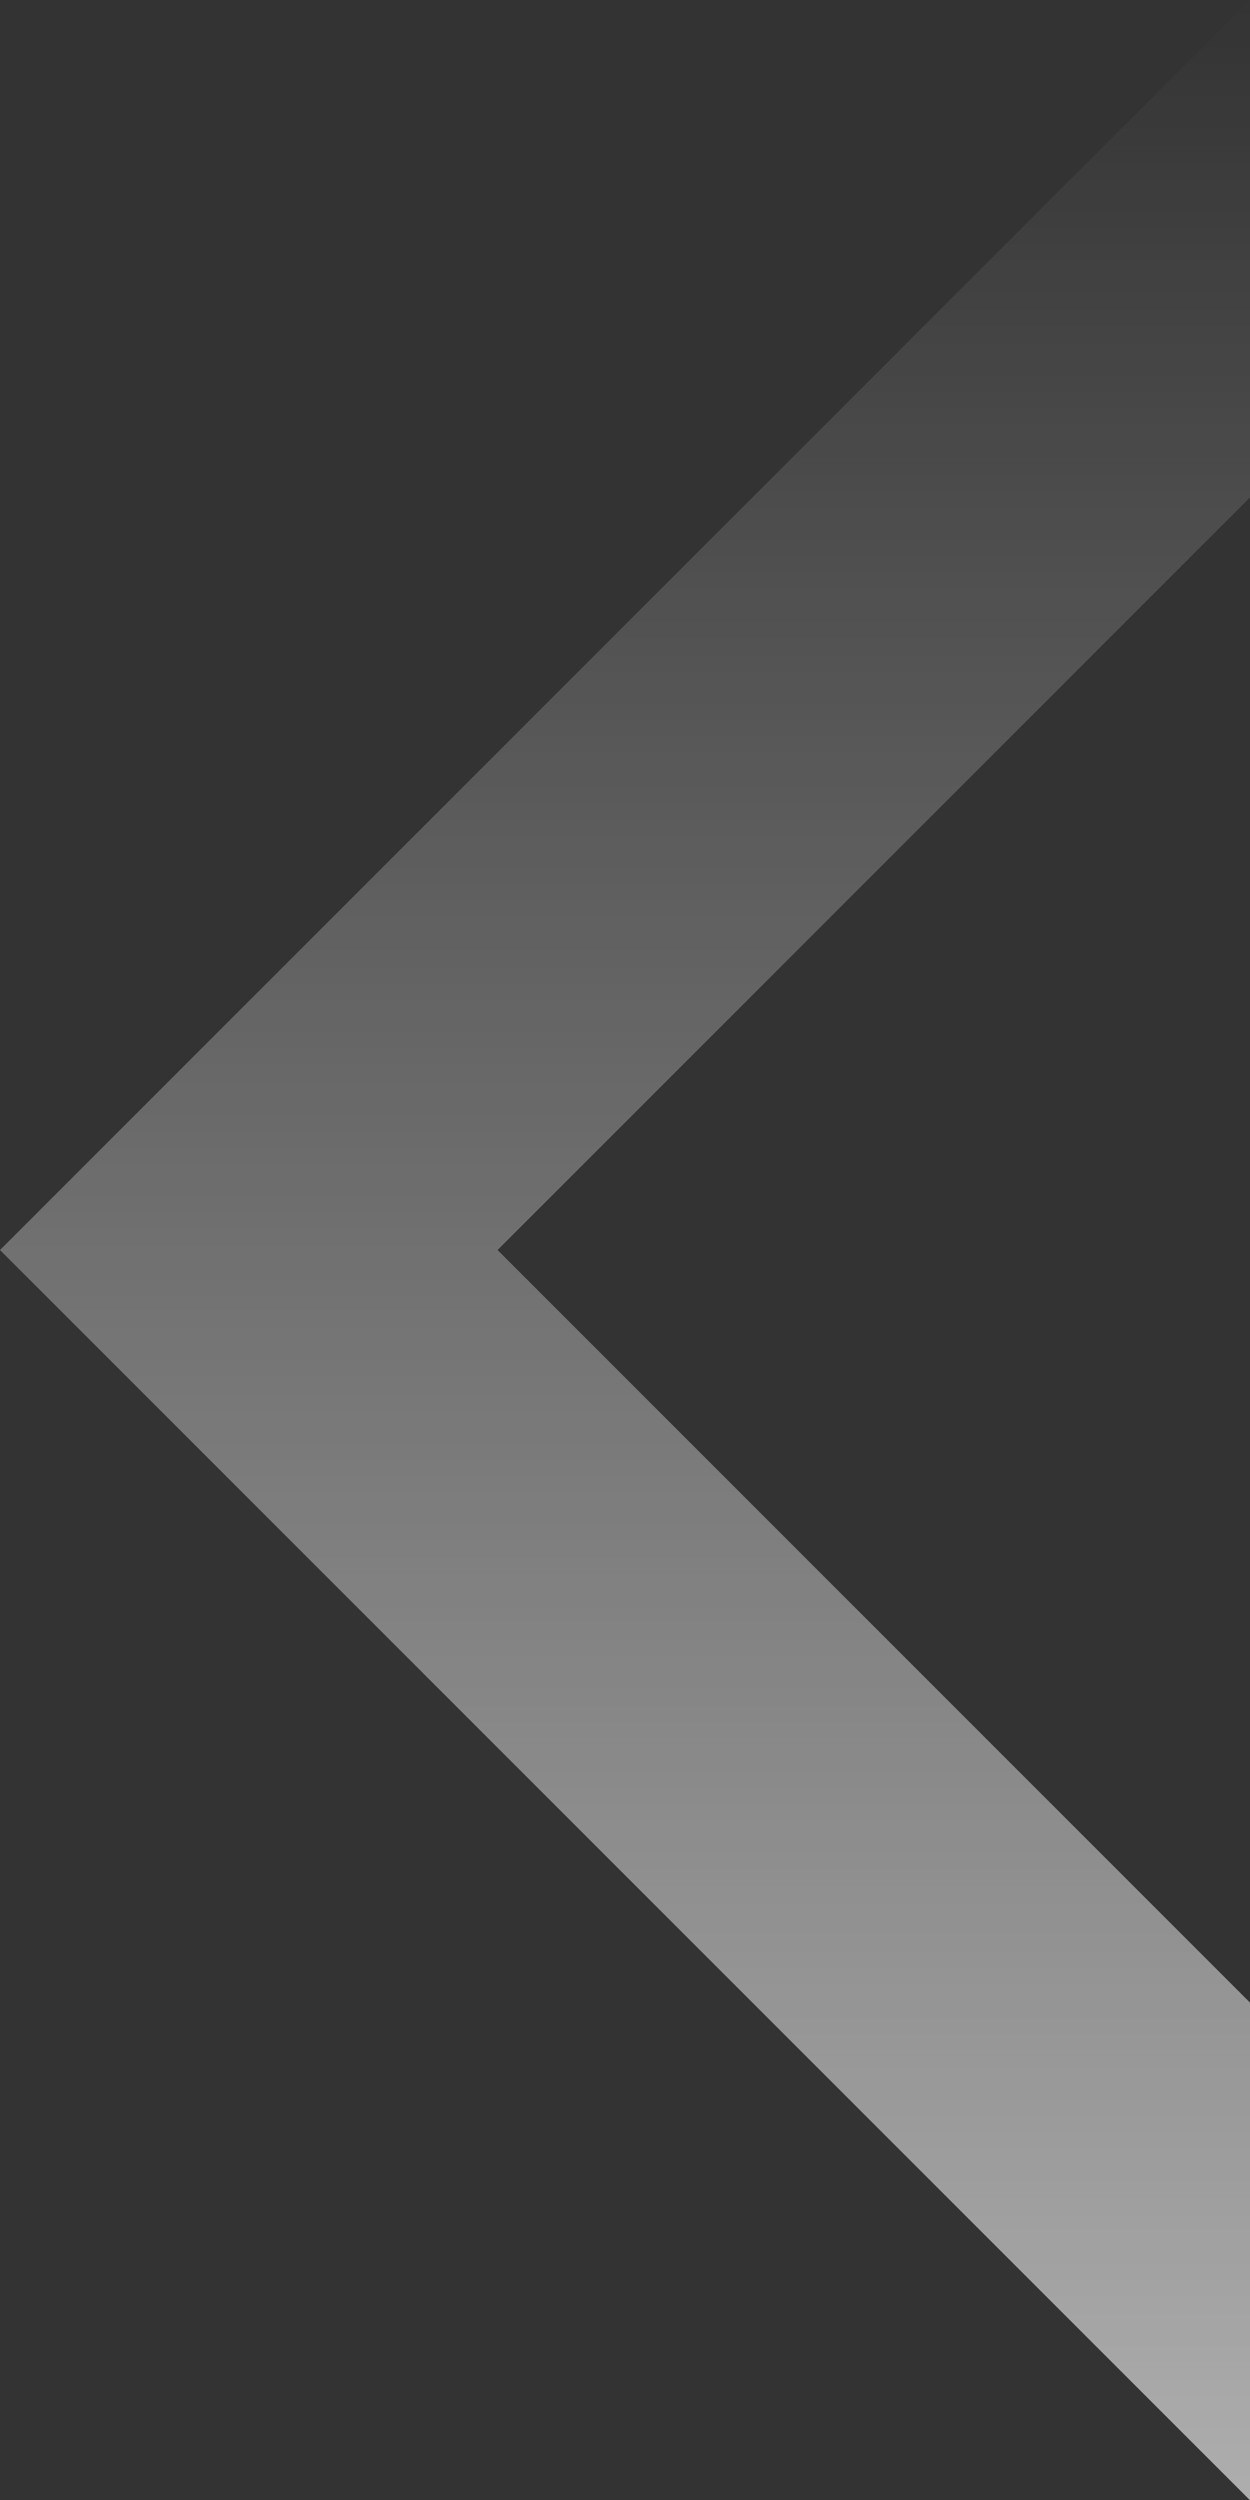
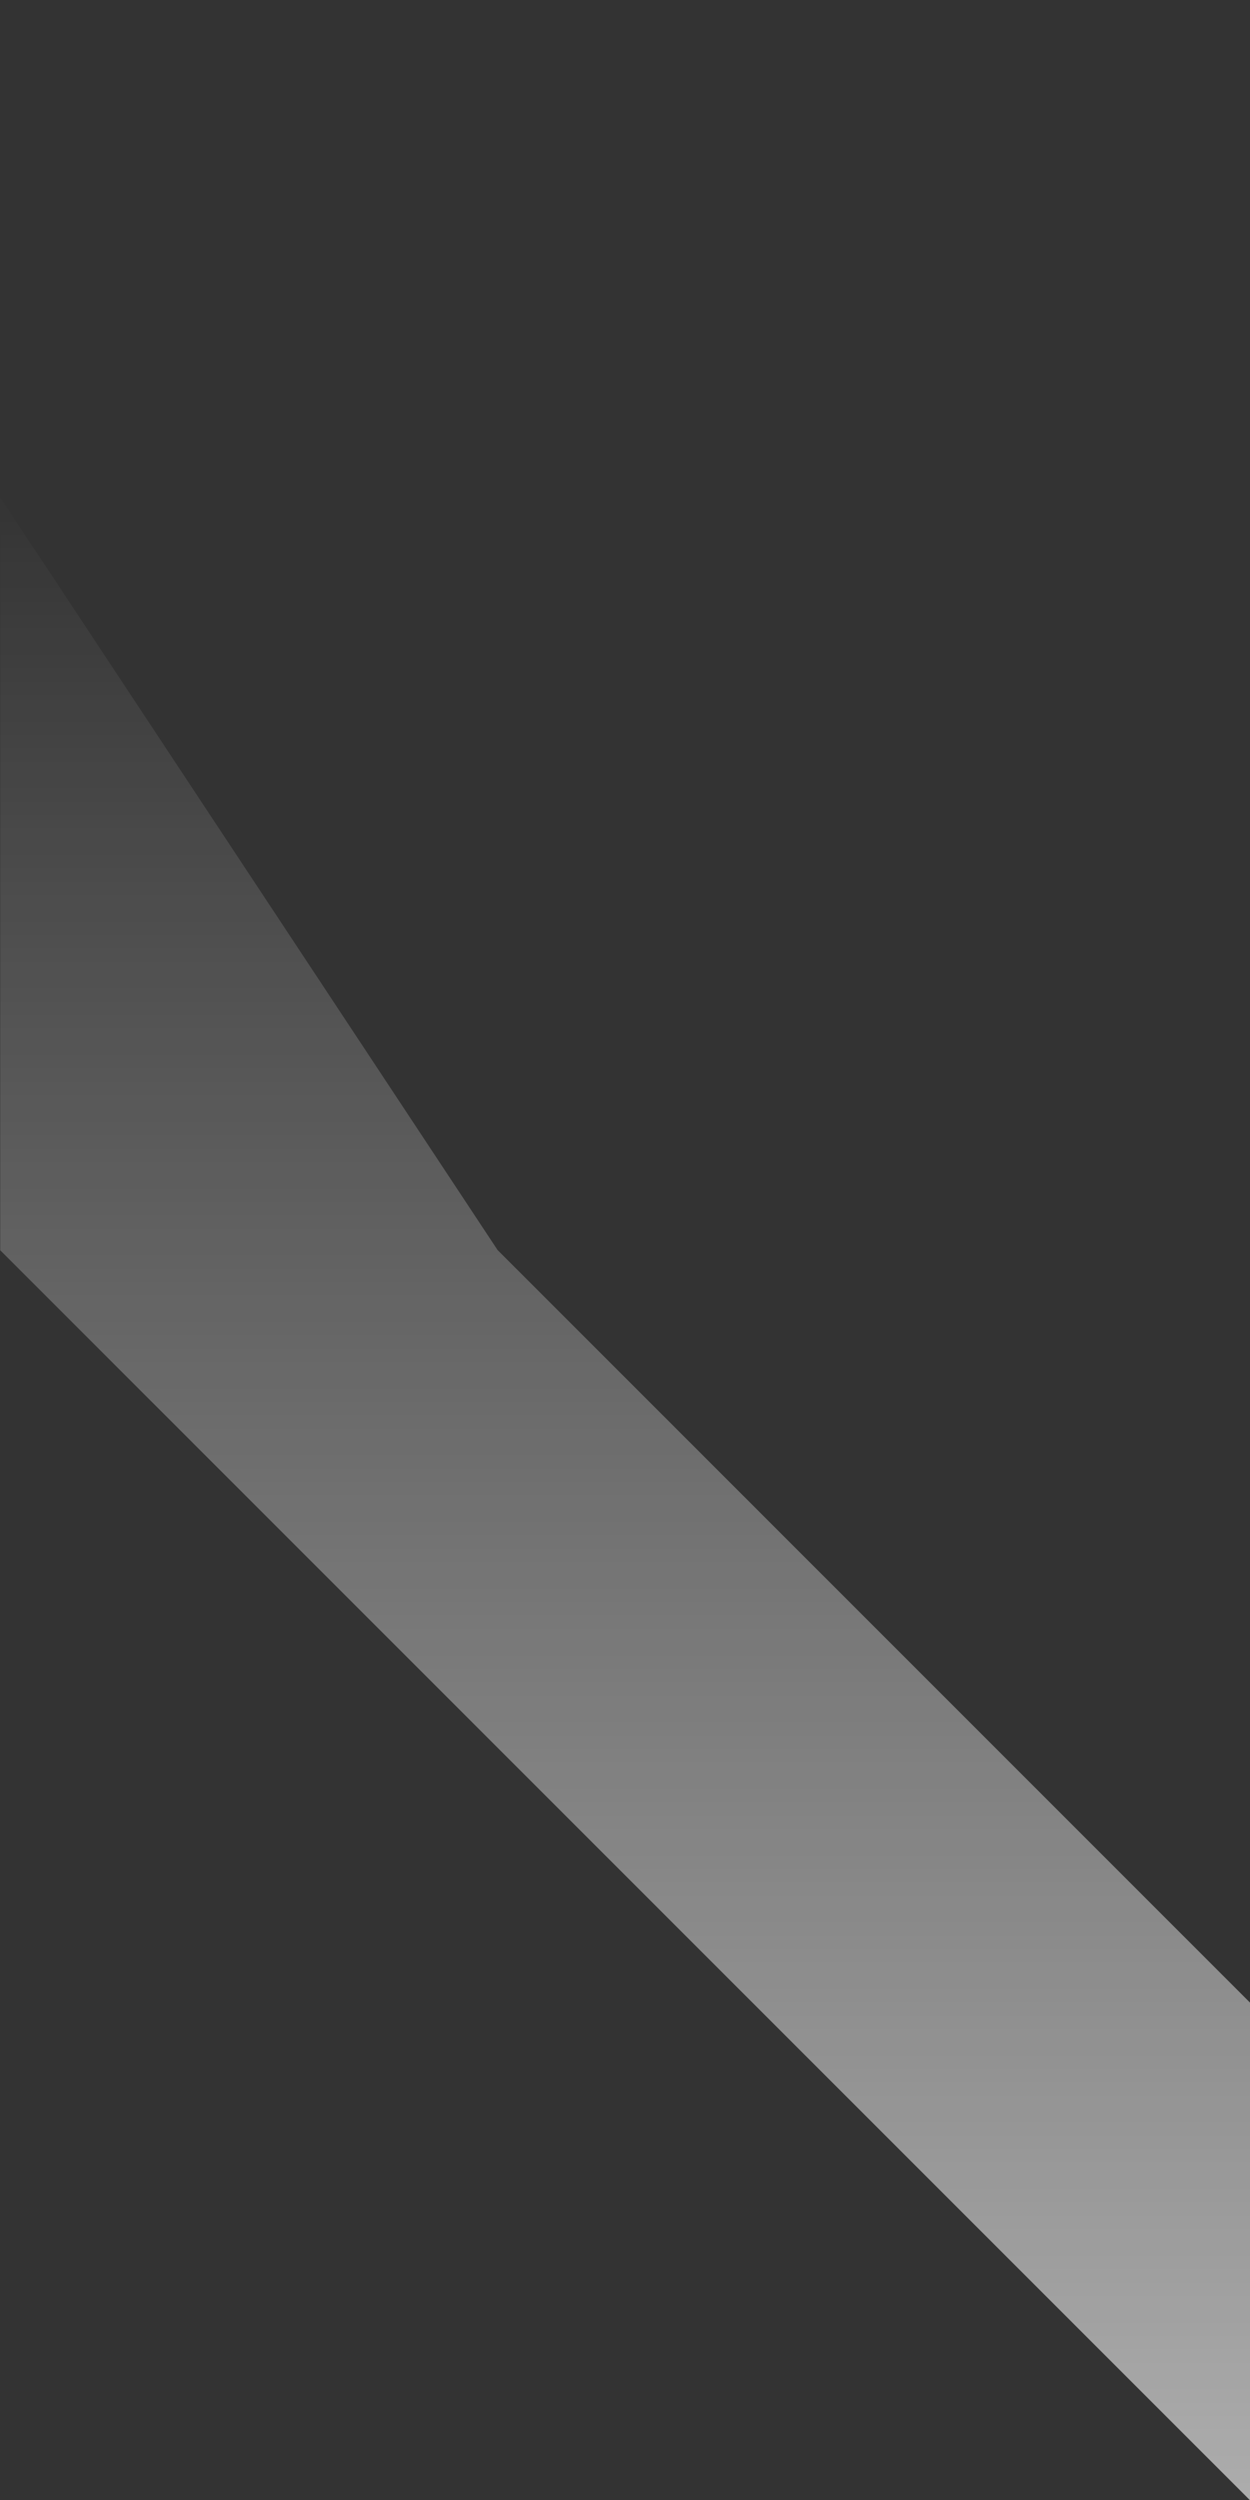
<svg xmlns="http://www.w3.org/2000/svg" width="854.158" height="1708" viewBox="0 0 854.158 1708">
  <rect x="0" y="0" width="854.158" height="1708" fill="#333333" stroke="none" />
  <defs>
    <linearGradient id="a" x1="0.5" y1="1" x2="0.5" gradientUnits="objectBoundingBox">
      <stop offset="0" stop-color="#fff" />
      <stop offset="1" stop-color="#fff" stop-opacity="0" />
    </linearGradient>
  </defs>
-   <path d="M0,854H340l514.157,514.157v339.685L854,1708Zm0,0L854,0l.157.157V339.843L340,854Z" opacity="0.602" fill="url(#a)" />
+   <path d="M0,854H340l514.157,514.157v339.685L854,1708Zm0,0l.157.157V339.843L340,854Z" opacity="0.602" fill="url(#a)" />
</svg>